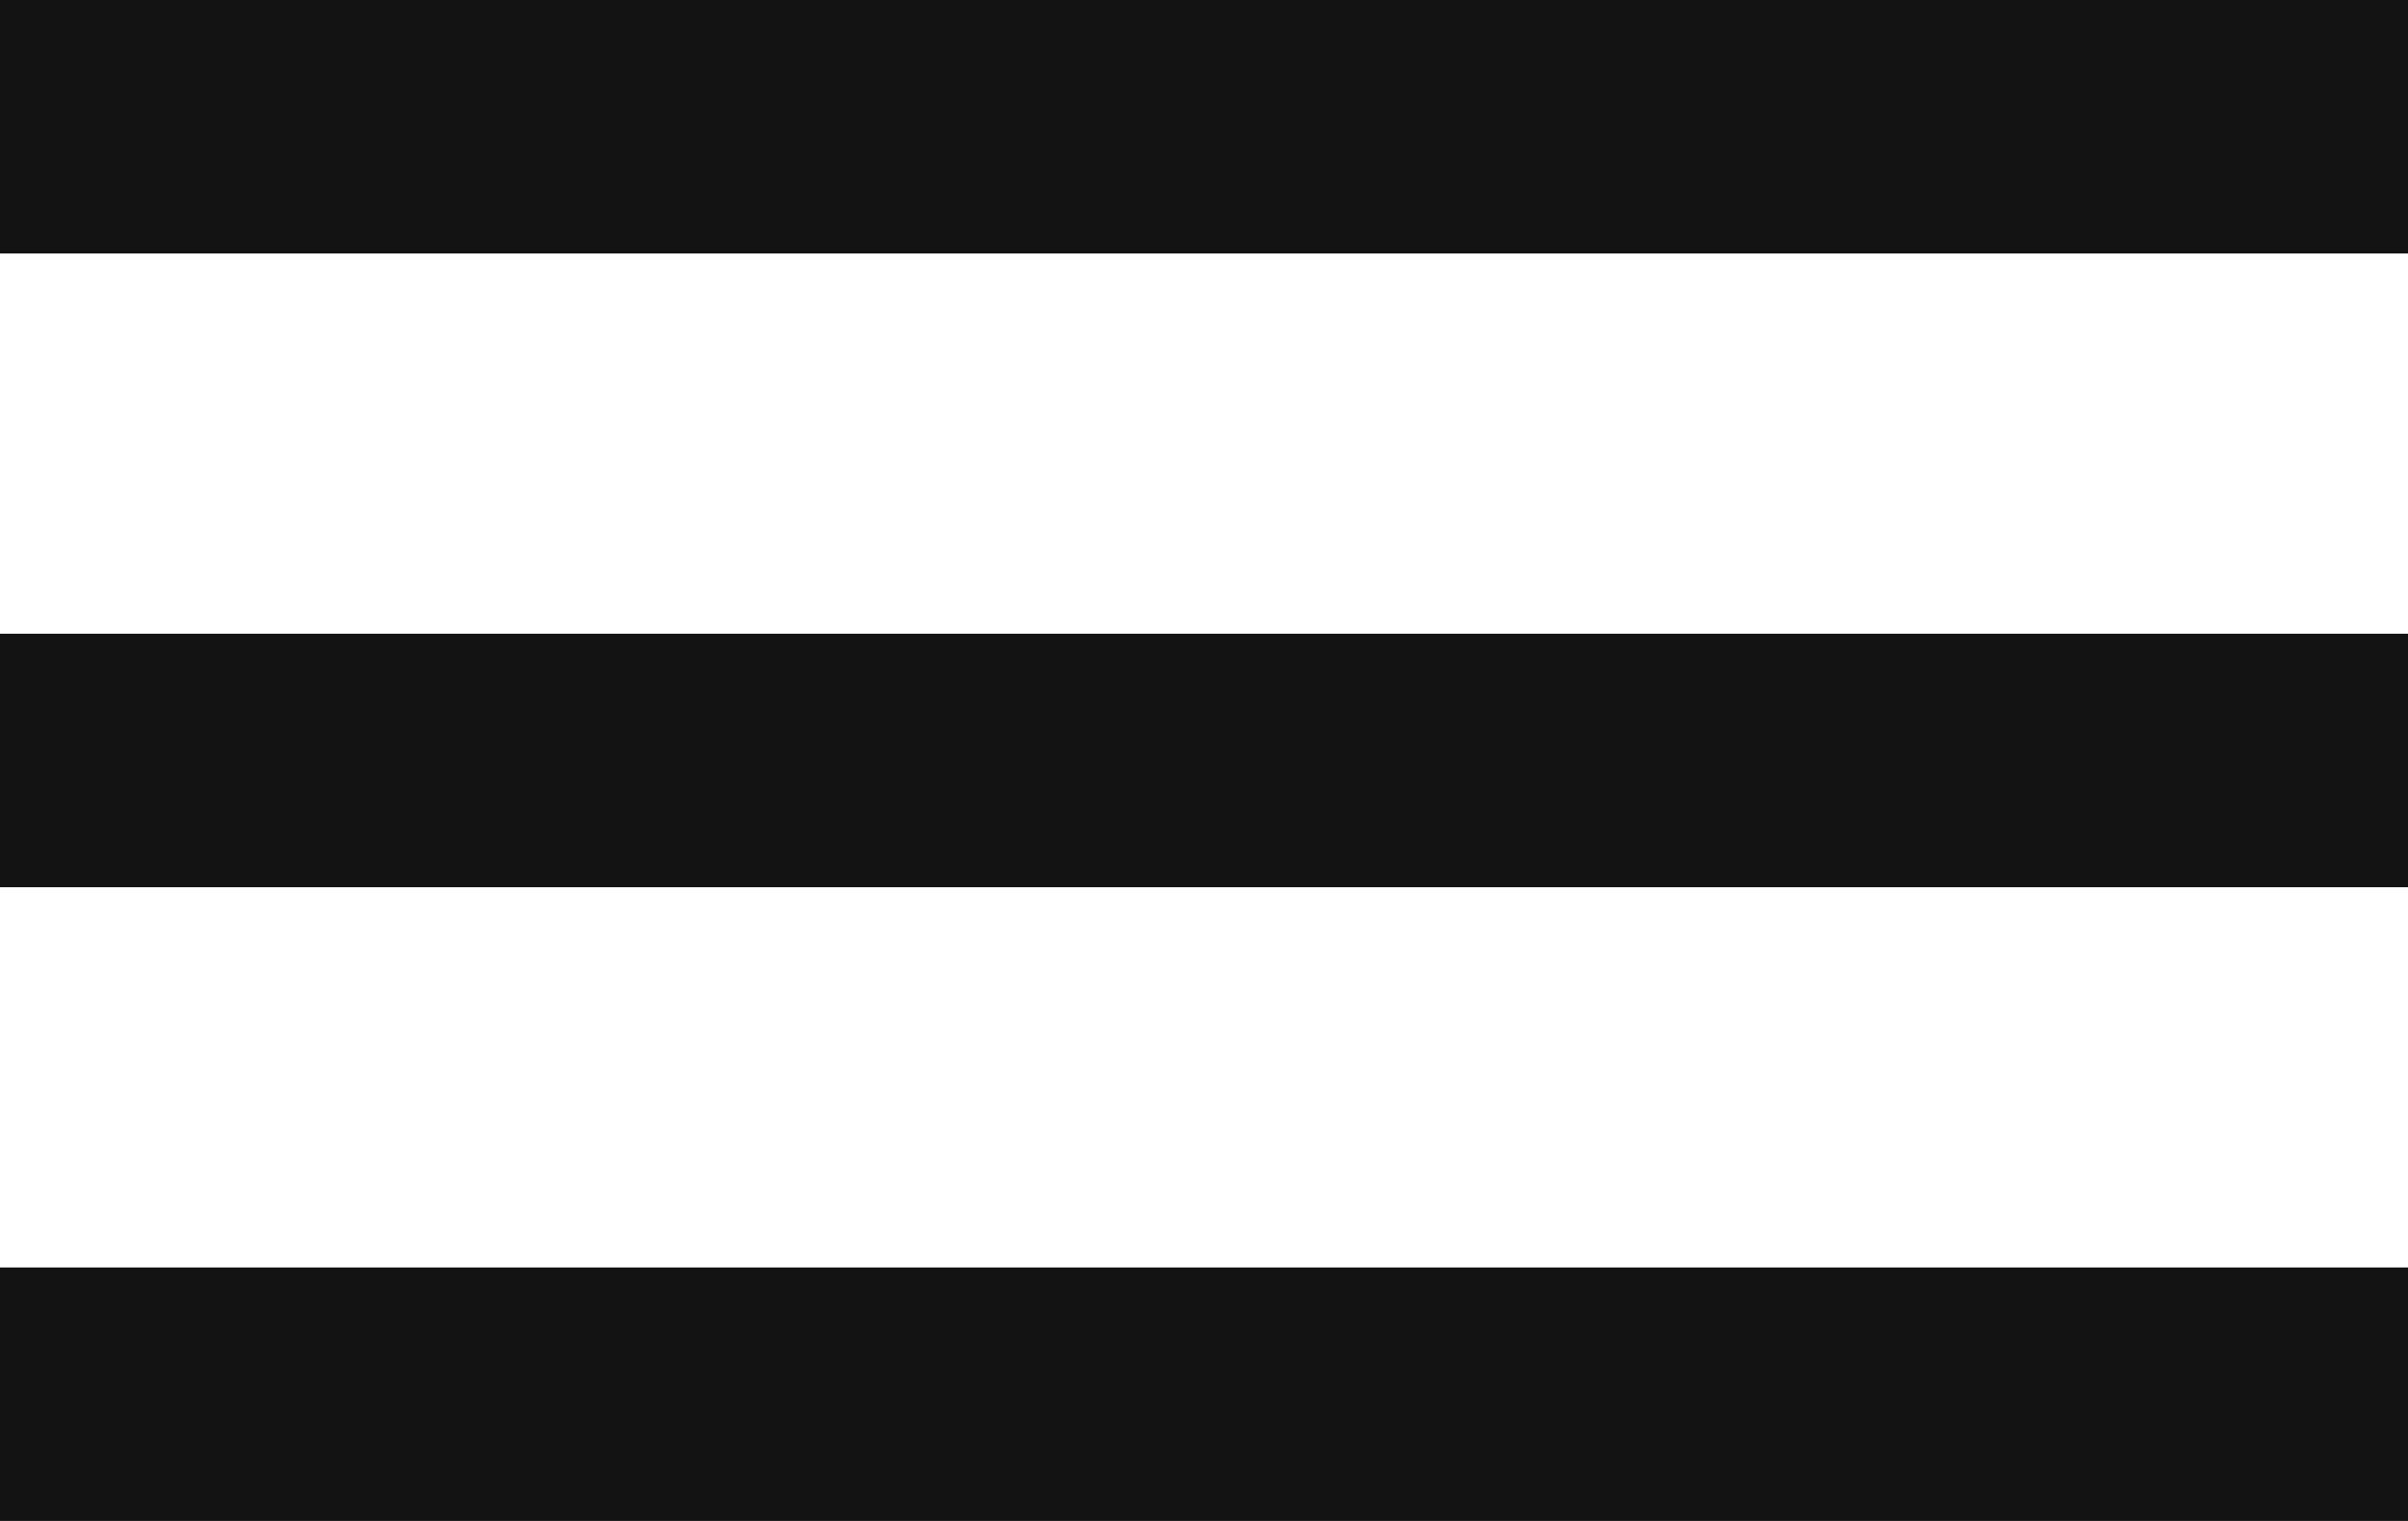
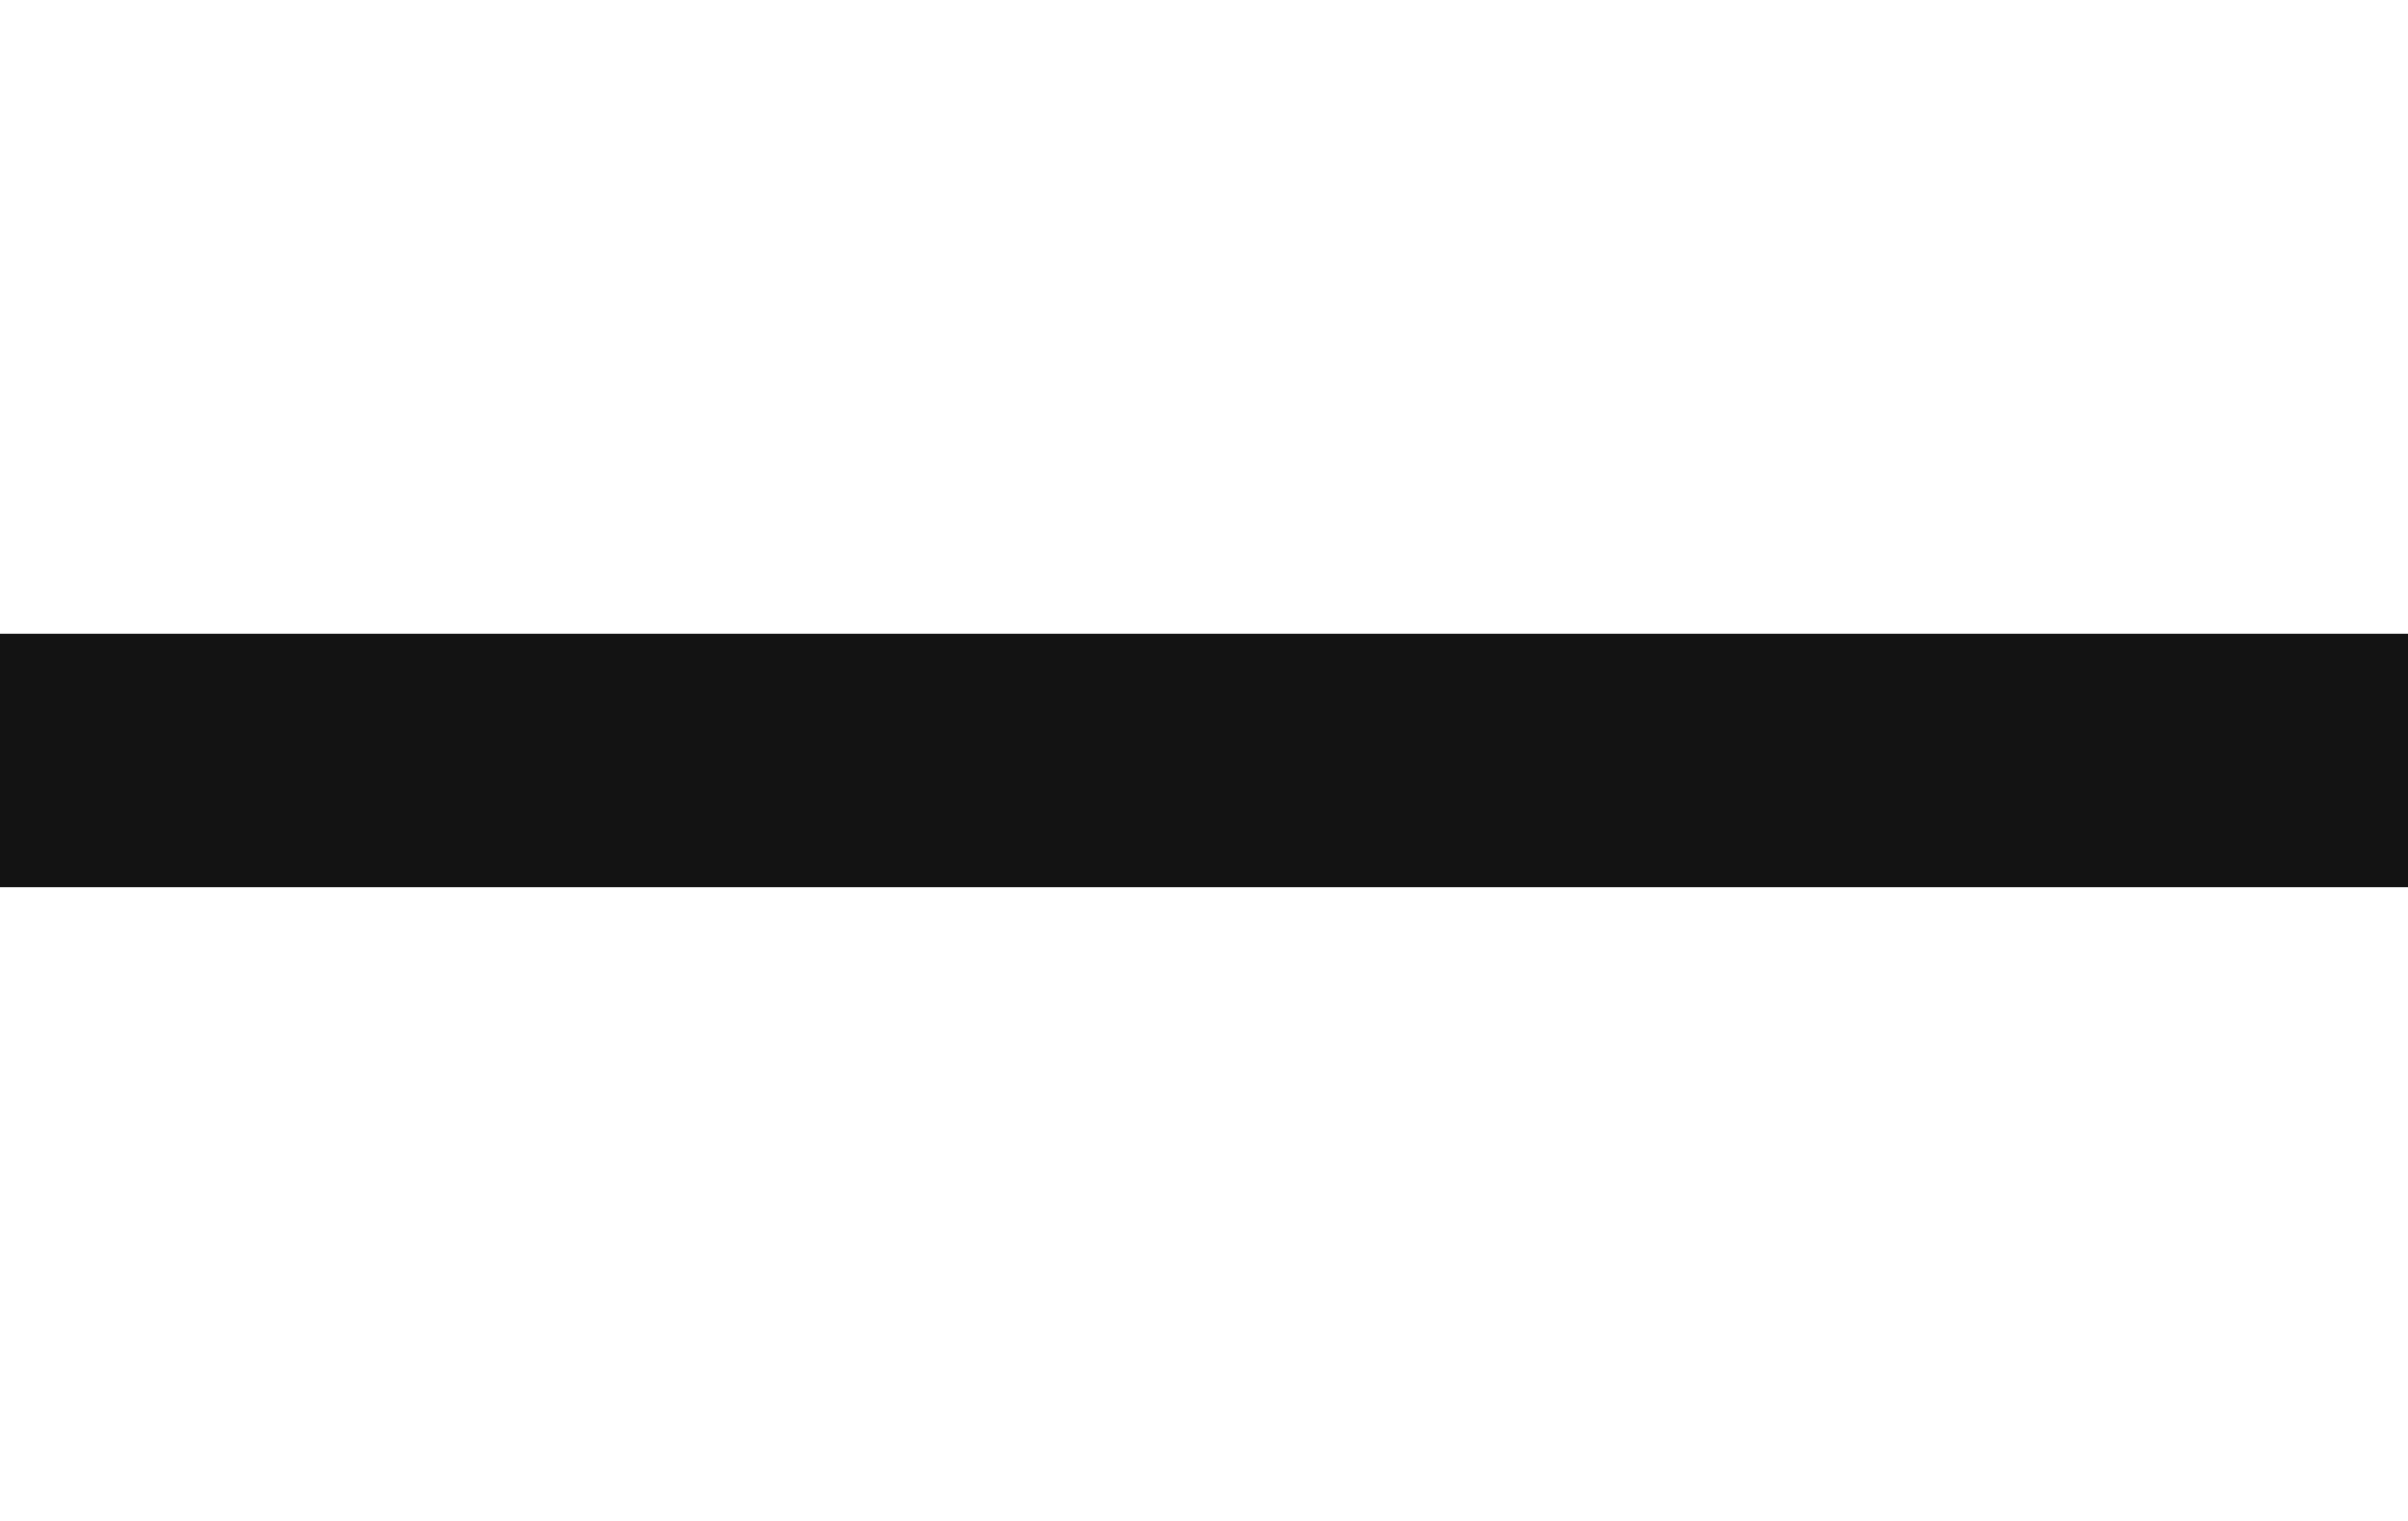
<svg xmlns="http://www.w3.org/2000/svg" width="19" height="12" viewBox="0 0 19 12" fill="none">
-   <path d="M19 0V2H0V0H19Z" fill="#131313" />
+   <path d="M19 0V2V0H19Z" fill="#131313" />
  <path d="M19 5V7H0V5H19Z" fill="#131313" />
-   <path d="M19 10V12H0V10H19Z" fill="#131313" />
</svg>